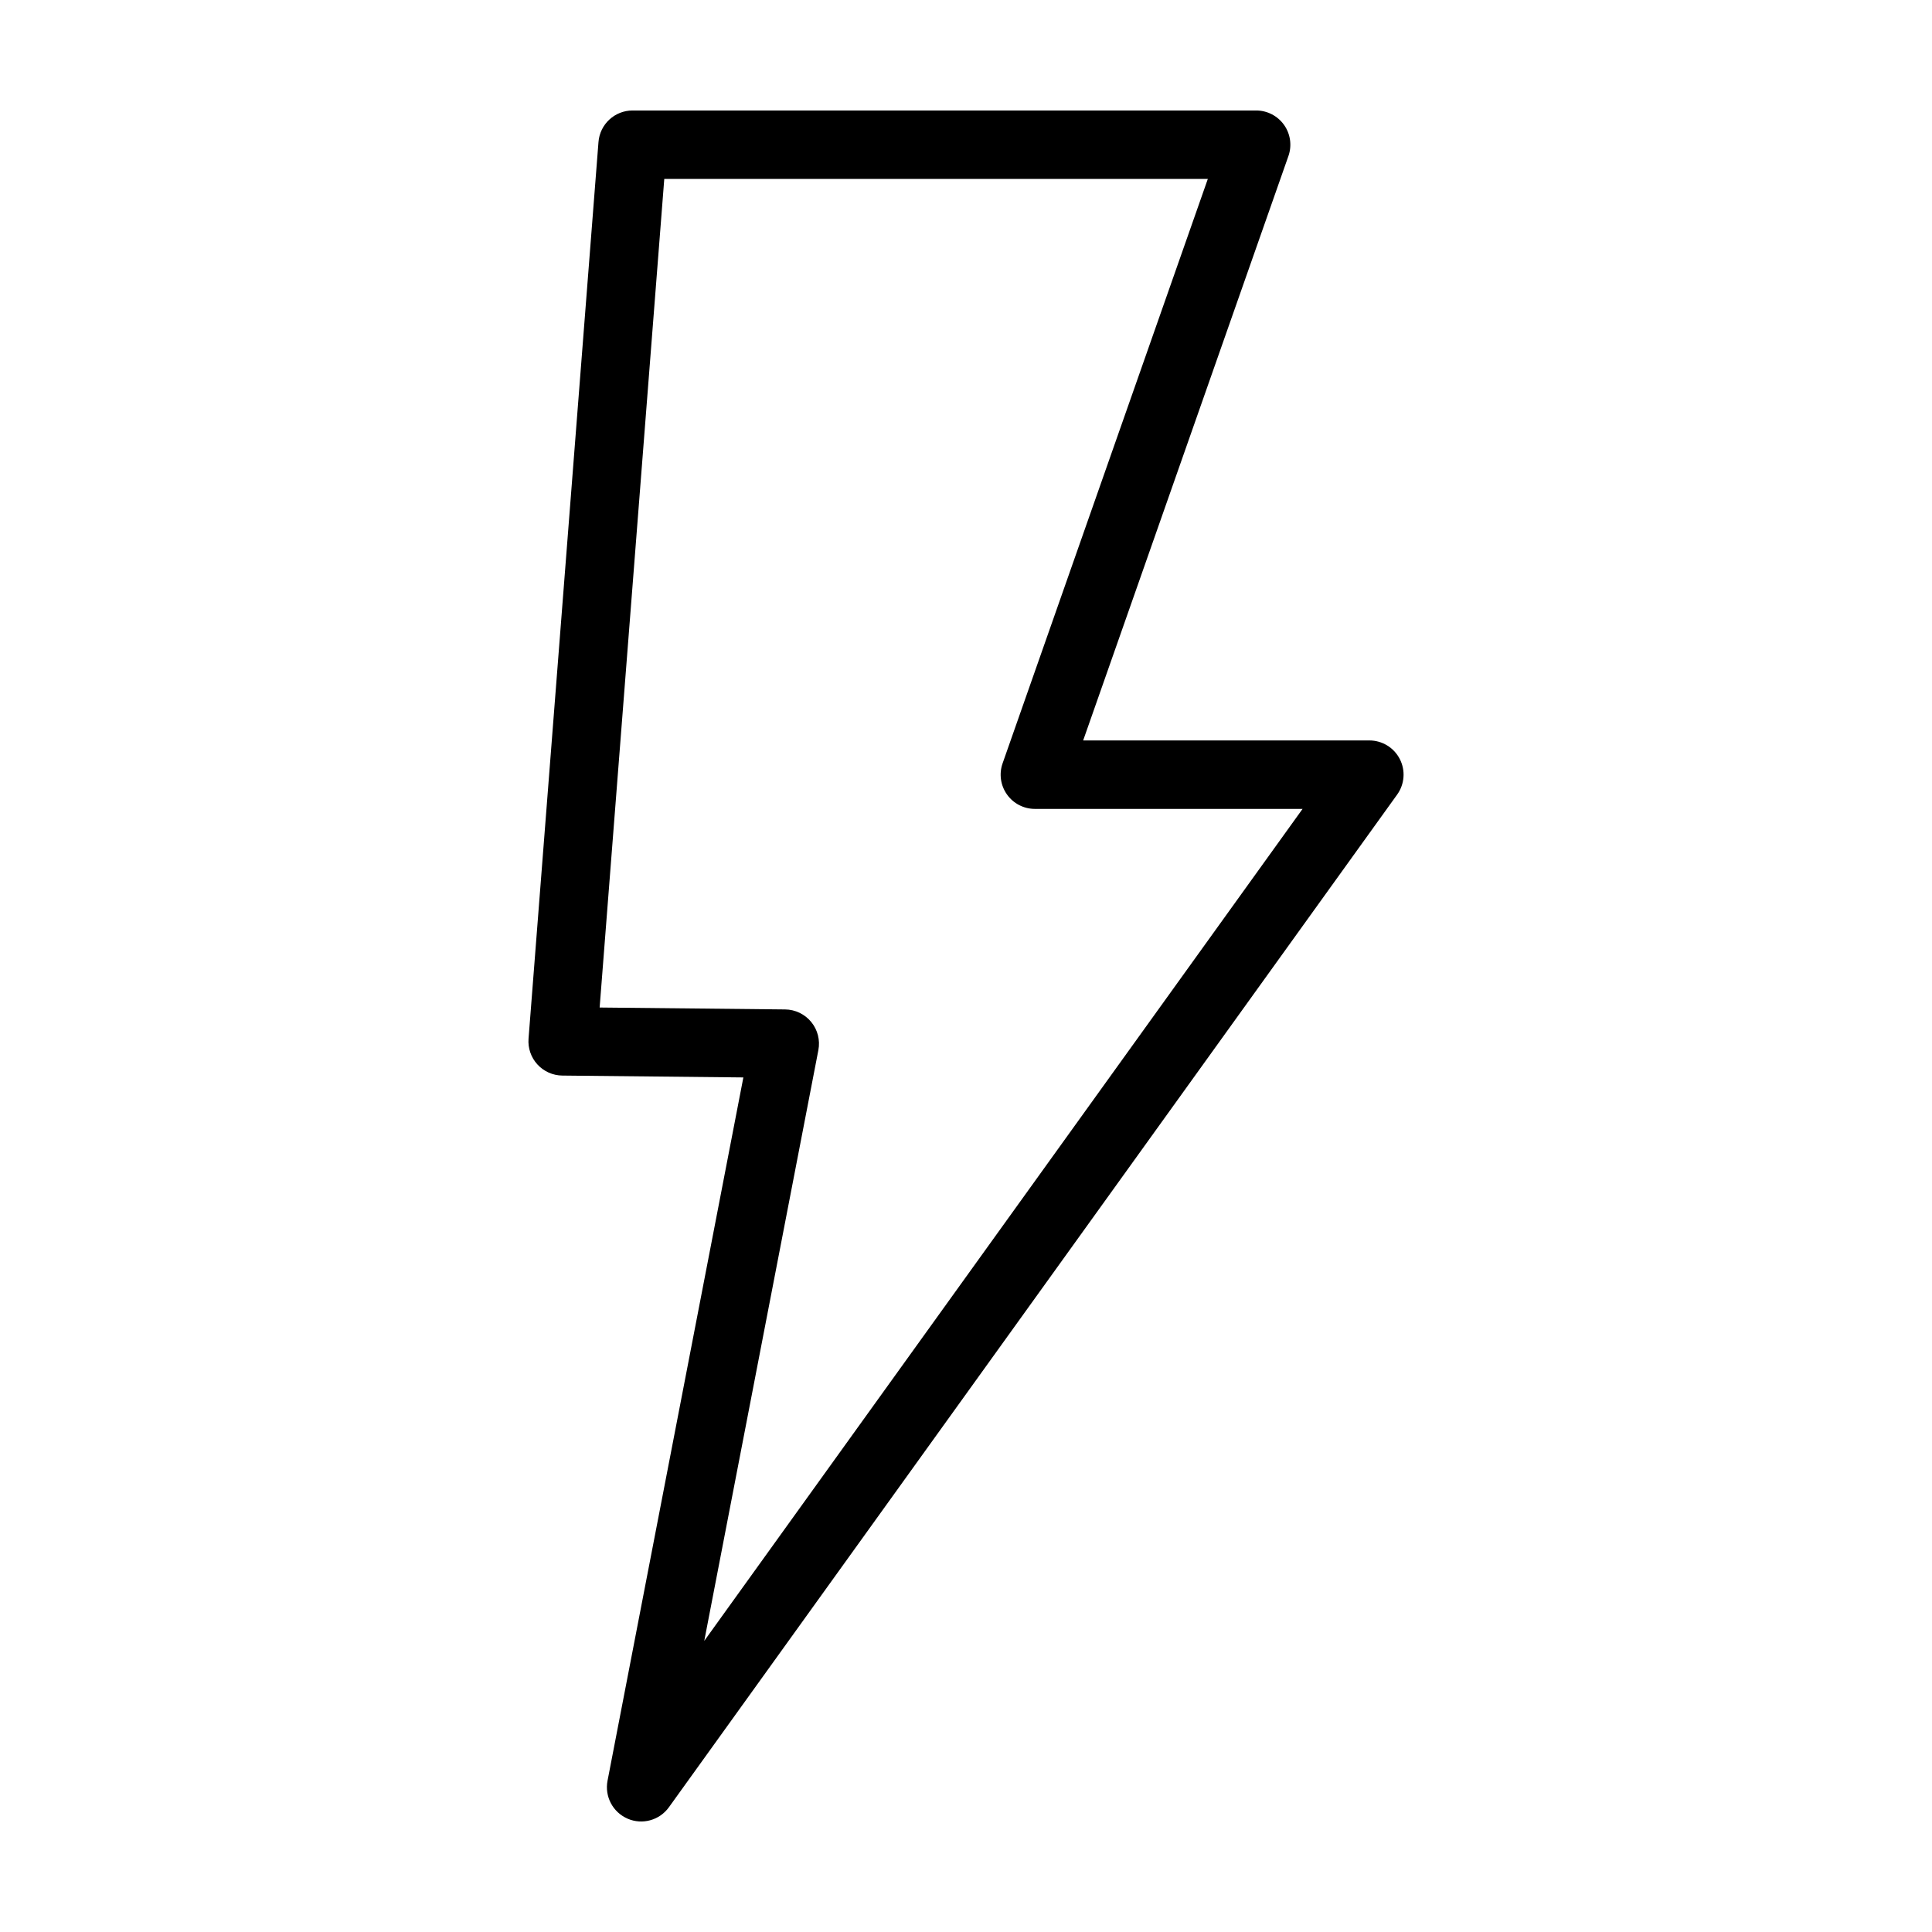
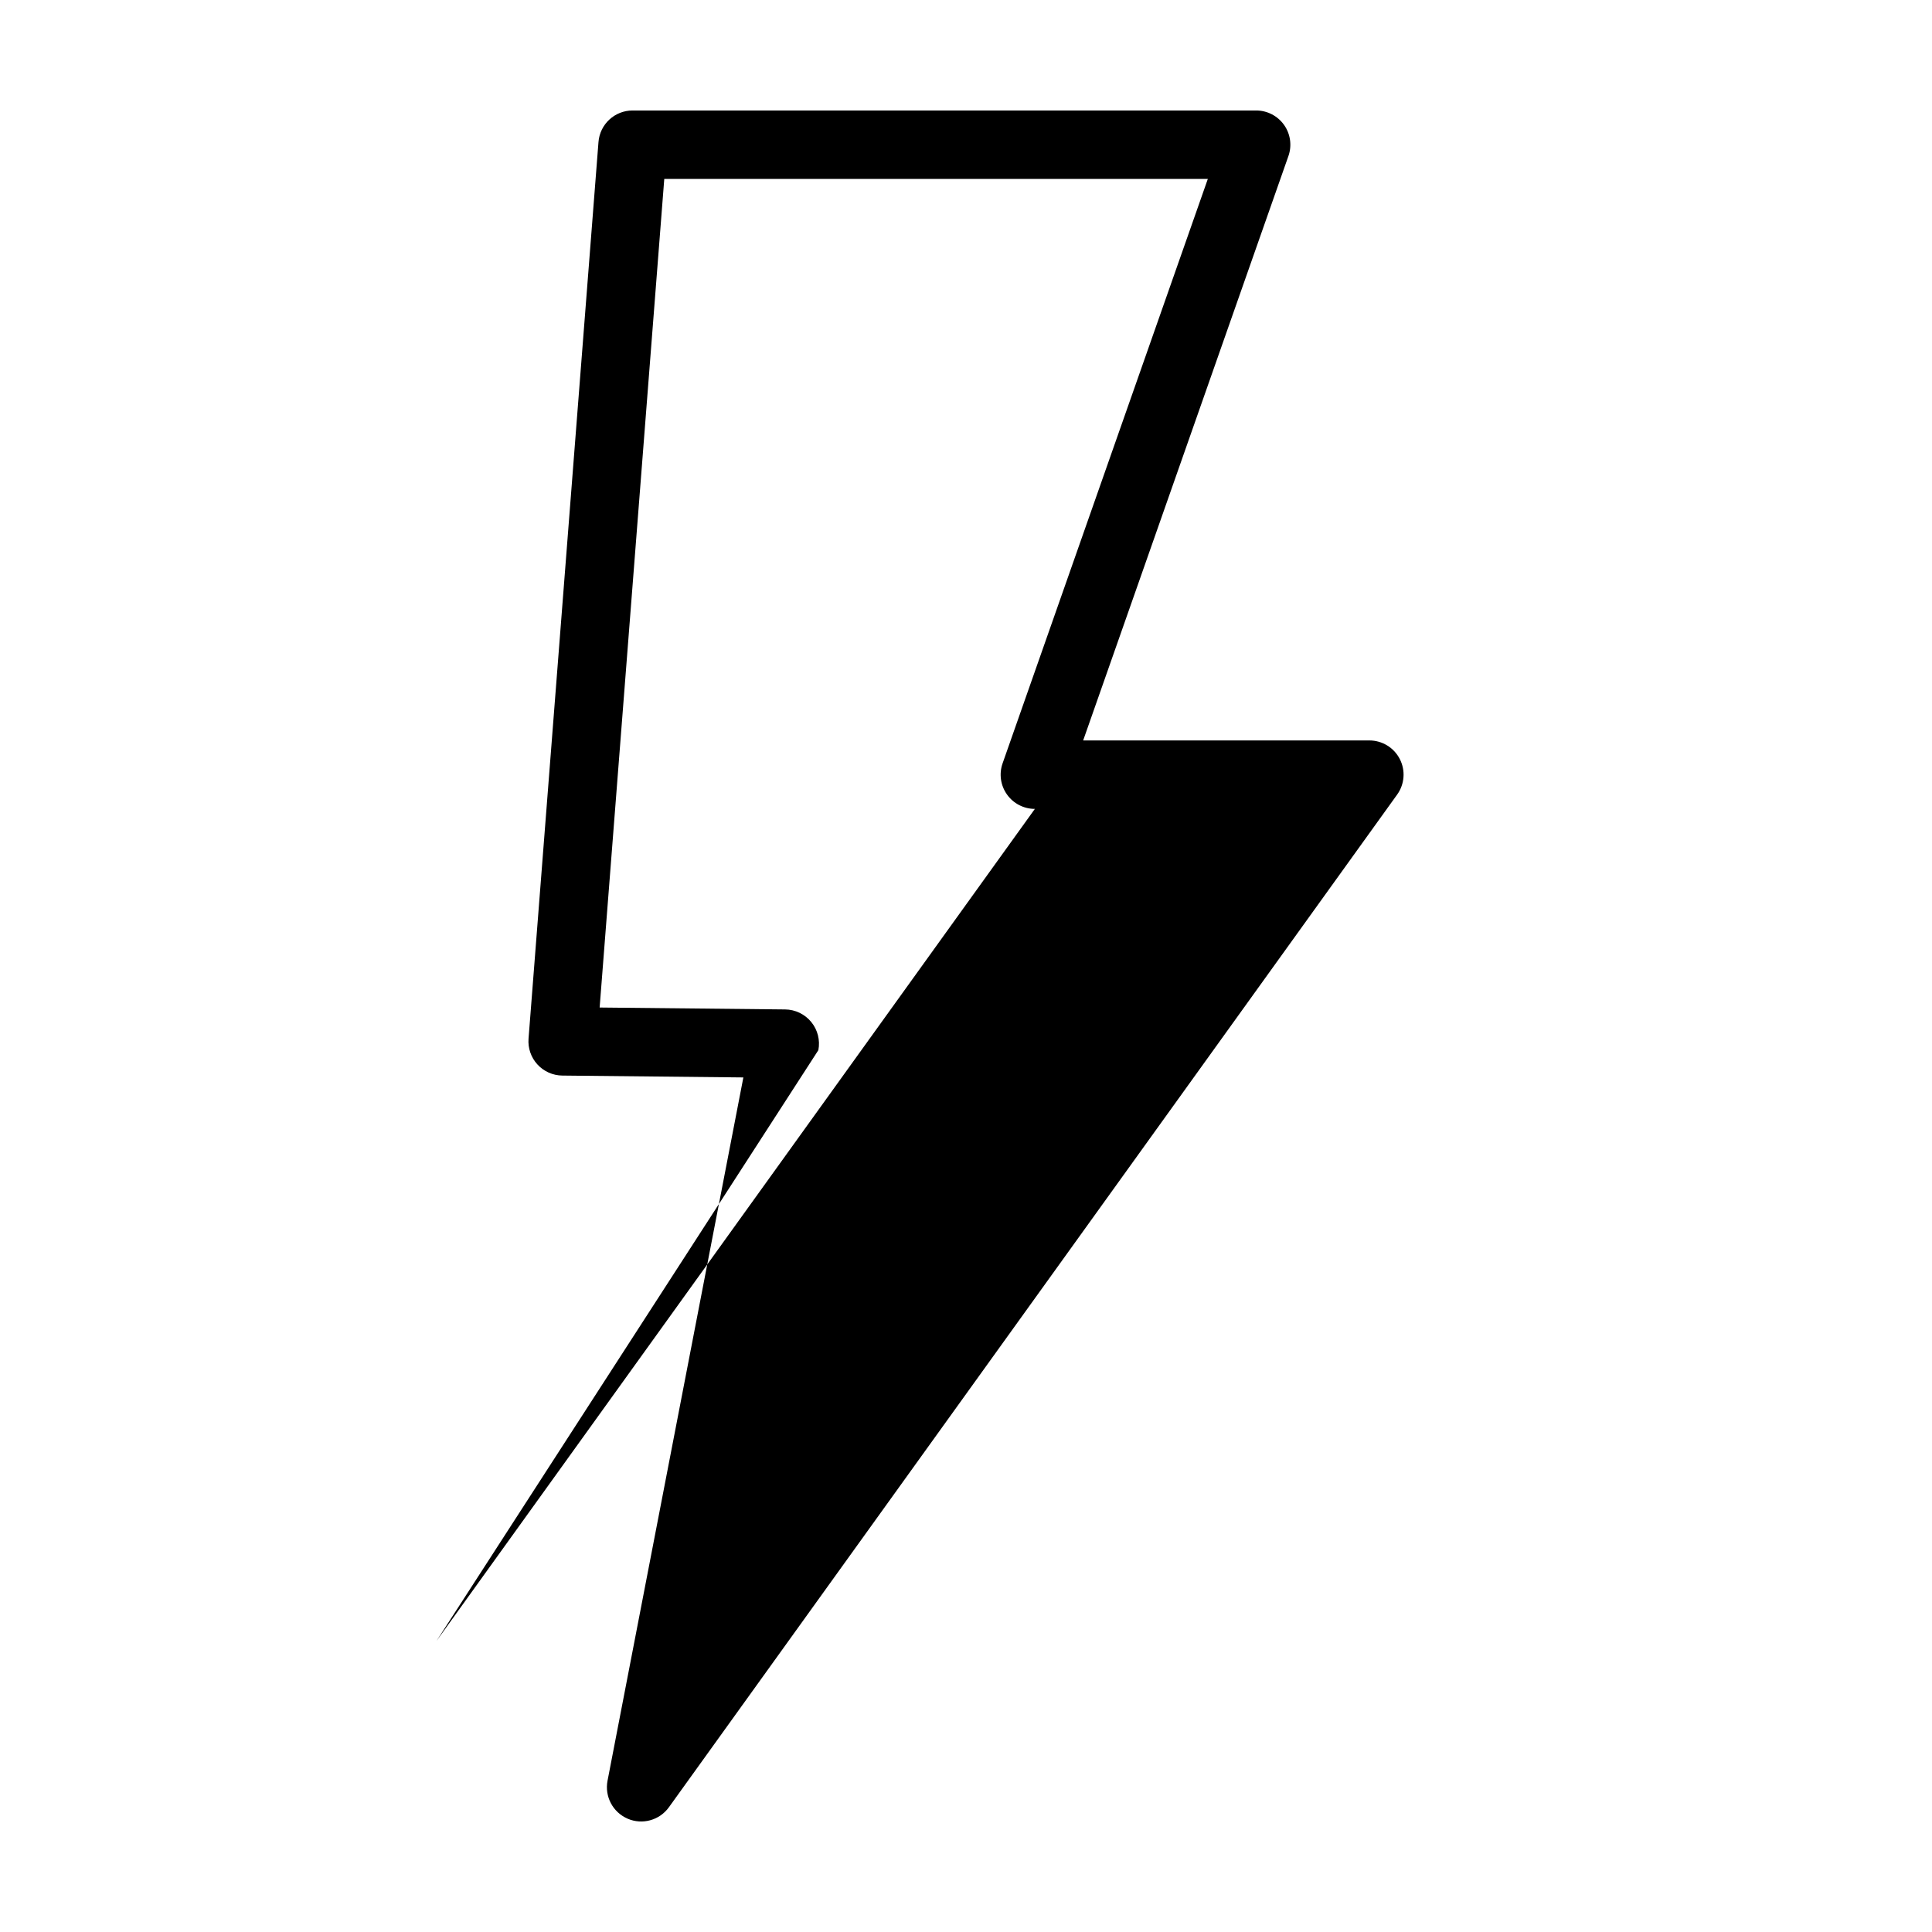
<svg xmlns="http://www.w3.org/2000/svg" fill="#000000" width="800px" height="800px" version="1.1" viewBox="144 144 512 512">
-   <path d="m310.32 625.97c3.91 1.688 8.469 0.426 10.953-3.035l192.98-268.35c1.988-2.762 2.262-6.402 0.707-9.43-1.551-3.027-4.668-4.93-8.07-4.93h-75.84l54.395-154.87c0.973-2.777 0.543-5.852-1.156-8.25-1.703-2.398-4.461-3.824-7.402-3.824h-165.24c-4.734-0.004-8.676 3.641-9.043 8.359l-18.535 237.62v0.004c-0.195 2.504 0.656 4.977 2.352 6.828 1.695 1.852 4.086 2.918 6.598 2.945l47.98 0.496-35.996 186.38c-0.809 4.18 1.402 8.359 5.312 10.047zm50.555-203.67c0.508-2.641-0.18-5.375-1.883-7.457-1.703-2.082-4.242-3.305-6.93-3.332l-49.152-0.508 17.129-219.59h144.05l-54.391 154.88c-0.977 2.773-0.543 5.848 1.156 8.246 1.699 2.402 4.457 3.828 7.398 3.828h70.945l-158.56 220.48z" />
+   <path d="m310.32 625.97c3.91 1.688 8.469 0.426 10.953-3.035l192.98-268.35c1.988-2.762 2.262-6.402 0.707-9.43-1.551-3.027-4.668-4.93-8.07-4.93h-75.84l54.395-154.87c0.973-2.777 0.543-5.852-1.156-8.25-1.703-2.398-4.461-3.824-7.402-3.824h-165.24c-4.734-0.004-8.676 3.641-9.043 8.359l-18.535 237.62v0.004c-0.195 2.504 0.656 4.977 2.352 6.828 1.695 1.852 4.086 2.918 6.598 2.945l47.98 0.496-35.996 186.38c-0.809 4.18 1.402 8.359 5.312 10.047zm50.555-203.67c0.508-2.641-0.18-5.375-1.883-7.457-1.703-2.082-4.242-3.305-6.93-3.332l-49.152-0.508 17.129-219.59h144.05l-54.391 154.88c-0.977 2.773-0.543 5.848 1.156 8.246 1.699 2.402 4.457 3.828 7.398 3.828l-158.56 220.48z" />
</svg>